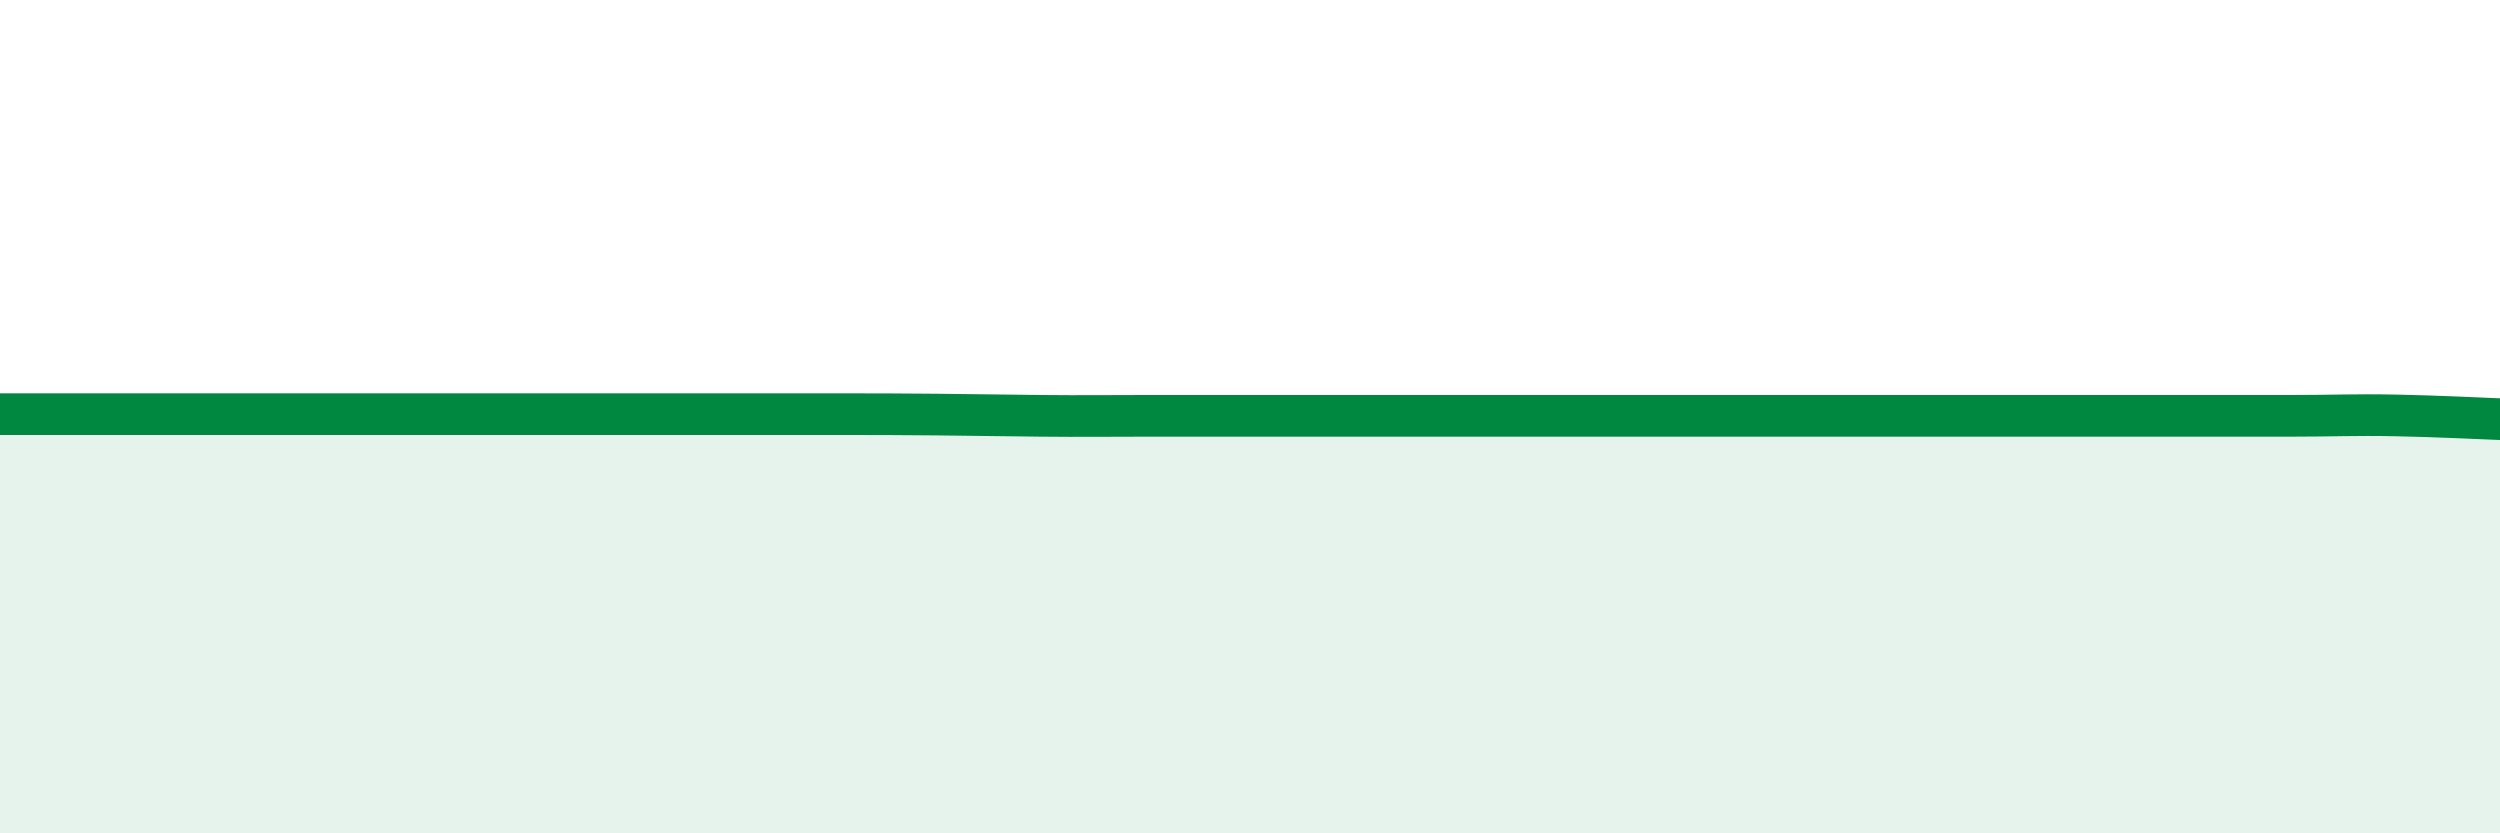
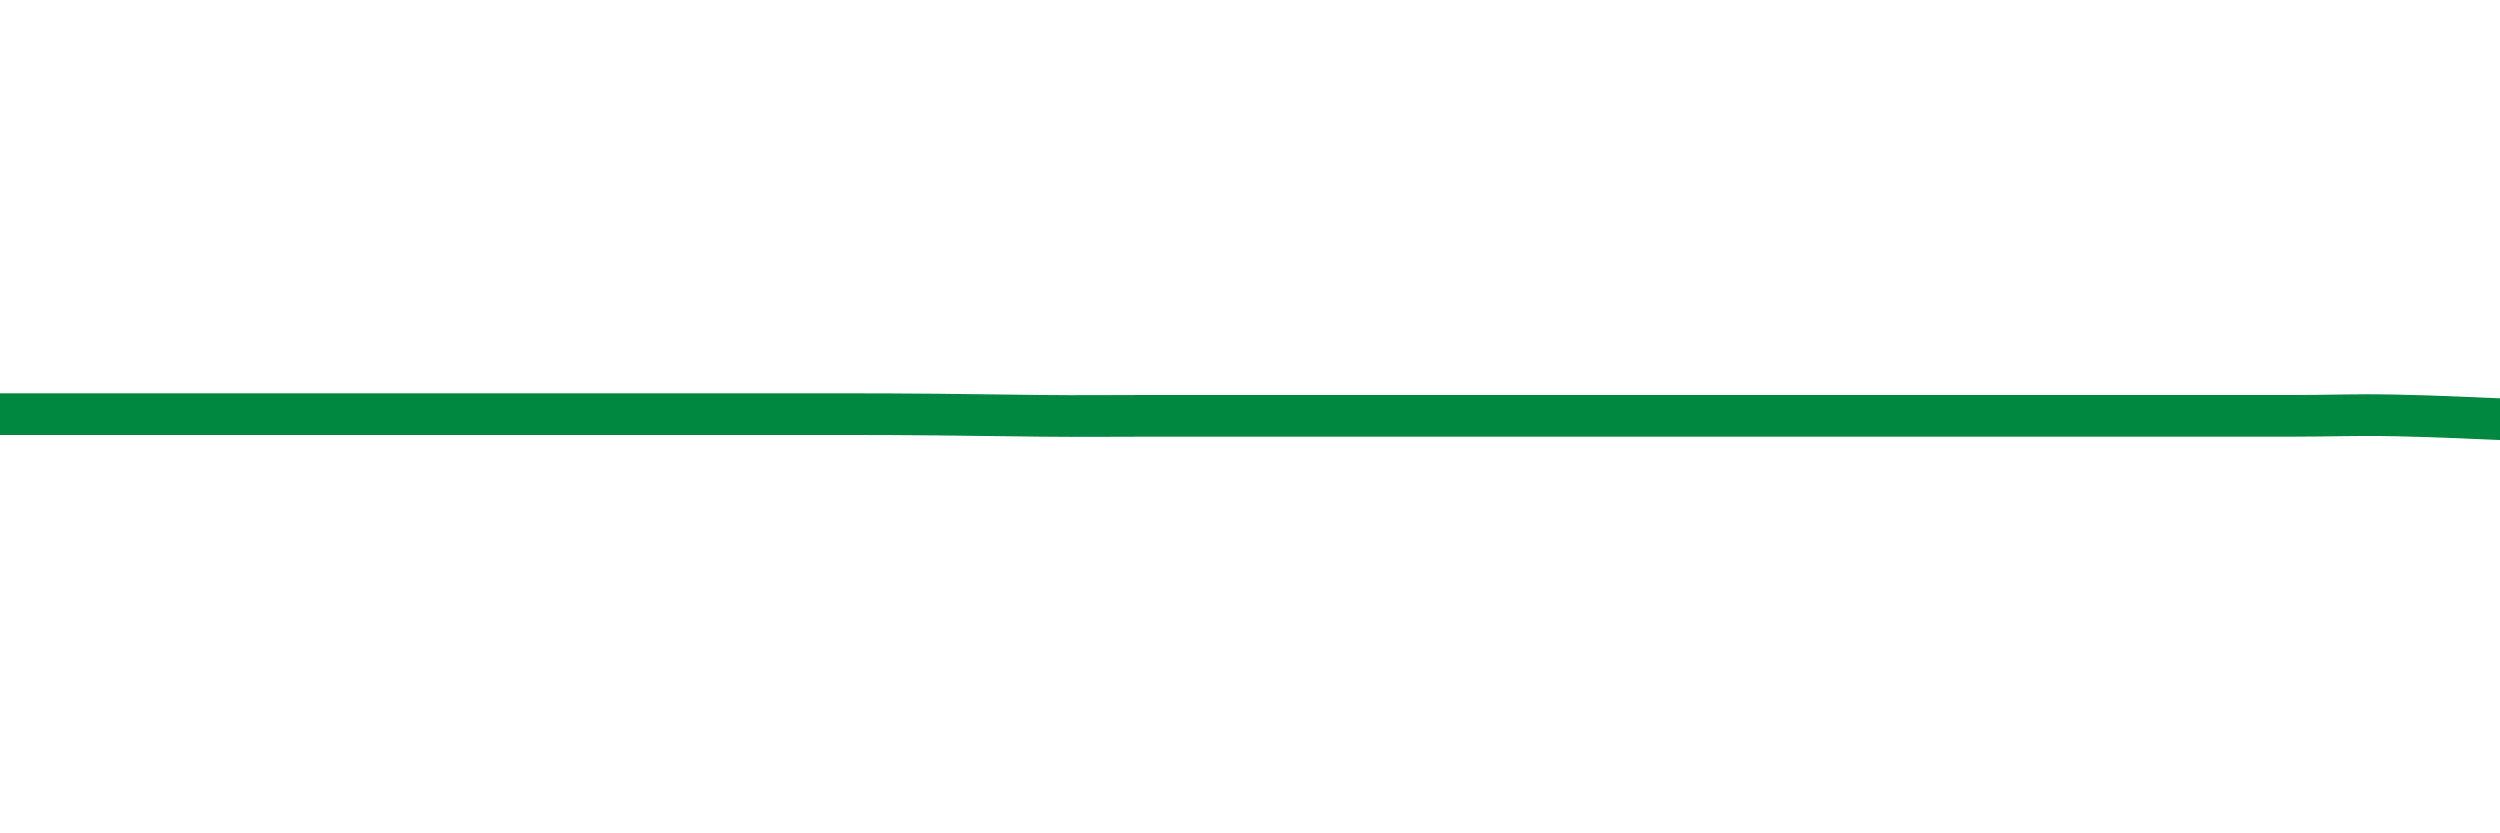
<svg xmlns="http://www.w3.org/2000/svg" width="60" height="20" viewBox="0 0 60 20">
-   <path d="M 0,9.94 C 0.5,9.94 1.5,9.94 2.5,9.94 C 3.5,9.94 4,9.94 5,9.94 C 6,9.94 6.5,9.94 7.5,9.94 C 8.5,9.94 9,9.94 10,9.94 C 11,9.94 11.5,9.94 12.5,9.94 C 13.5,9.94 14,9.94 15,9.94 C 16,9.94 16.5,9.94 17.5,9.94 C 18.5,9.94 19,9.94 20,9.94 C 21,9.94 21.5,9.94 22.5,9.95 C 23.5,9.96 24,9.97 25,9.98 C 26,9.99 26.5,9.98 27.5,9.98 C 28.5,9.98 29,9.98 30,9.98 C 31,9.98 31.5,9.98 32.5,9.98 C 33.5,9.98 34,9.98 35,9.98 C 36,9.98 36.5,9.98 37.5,9.98 C 38.5,9.98 39,9.98 40,9.98 C 41,9.98 41.5,9.98 42.5,9.98 C 43.5,9.98 44,9.98 45,9.98 C 46,9.98 46.5,9.98 47.5,9.98 C 48.5,9.98 49,9.98 50,9.98 C 51,9.98 51.5,9.98 52.5,9.98 C 53.5,9.98 54,9.98 55,9.98 C 56,9.98 56.5,9.95 57.5,9.97 C 58.5,9.99 59.5,10.04 60,10.06L60 20L0 20Z" fill="#008740" opacity="0.1" stroke-linecap="round" stroke-linejoin="round" />
  <path d="M 0,9.94 C 0.5,9.94 1.5,9.94 2.5,9.94 C 3.5,9.94 4,9.94 5,9.94 C 6,9.94 6.5,9.94 7.5,9.94 C 8.5,9.94 9,9.94 10,9.94 C 11,9.94 11.5,9.94 12.5,9.94 C 13.5,9.94 14,9.94 15,9.94 C 16,9.94 16.5,9.94 17.5,9.94 C 18.5,9.94 19,9.94 20,9.94 C 21,9.94 21.5,9.94 22.5,9.95 C 23.5,9.96 24,9.97 25,9.98 C 26,9.99 26.5,9.98 27.5,9.98 C 28.5,9.98 29,9.98 30,9.98 C 31,9.98 31.5,9.98 32.5,9.98 C 33.5,9.98 34,9.98 35,9.98 C 36,9.98 36.5,9.98 37.5,9.98 C 38.5,9.98 39,9.98 40,9.98 C 41,9.98 41.5,9.98 42.5,9.98 C 43.5,9.98 44,9.98 45,9.98 C 46,9.98 46.5,9.98 47.5,9.98 C 48.5,9.98 49,9.98 50,9.98 C 51,9.98 51.5,9.98 52.5,9.98 C 53.5,9.98 54,9.98 55,9.98 C 56,9.98 56.5,9.95 57.5,9.97 C 58.5,9.99 59.5,10.04 60,10.06" stroke="#008740" stroke-width="1" fill="none" stroke-linecap="round" stroke-linejoin="round" />
</svg>